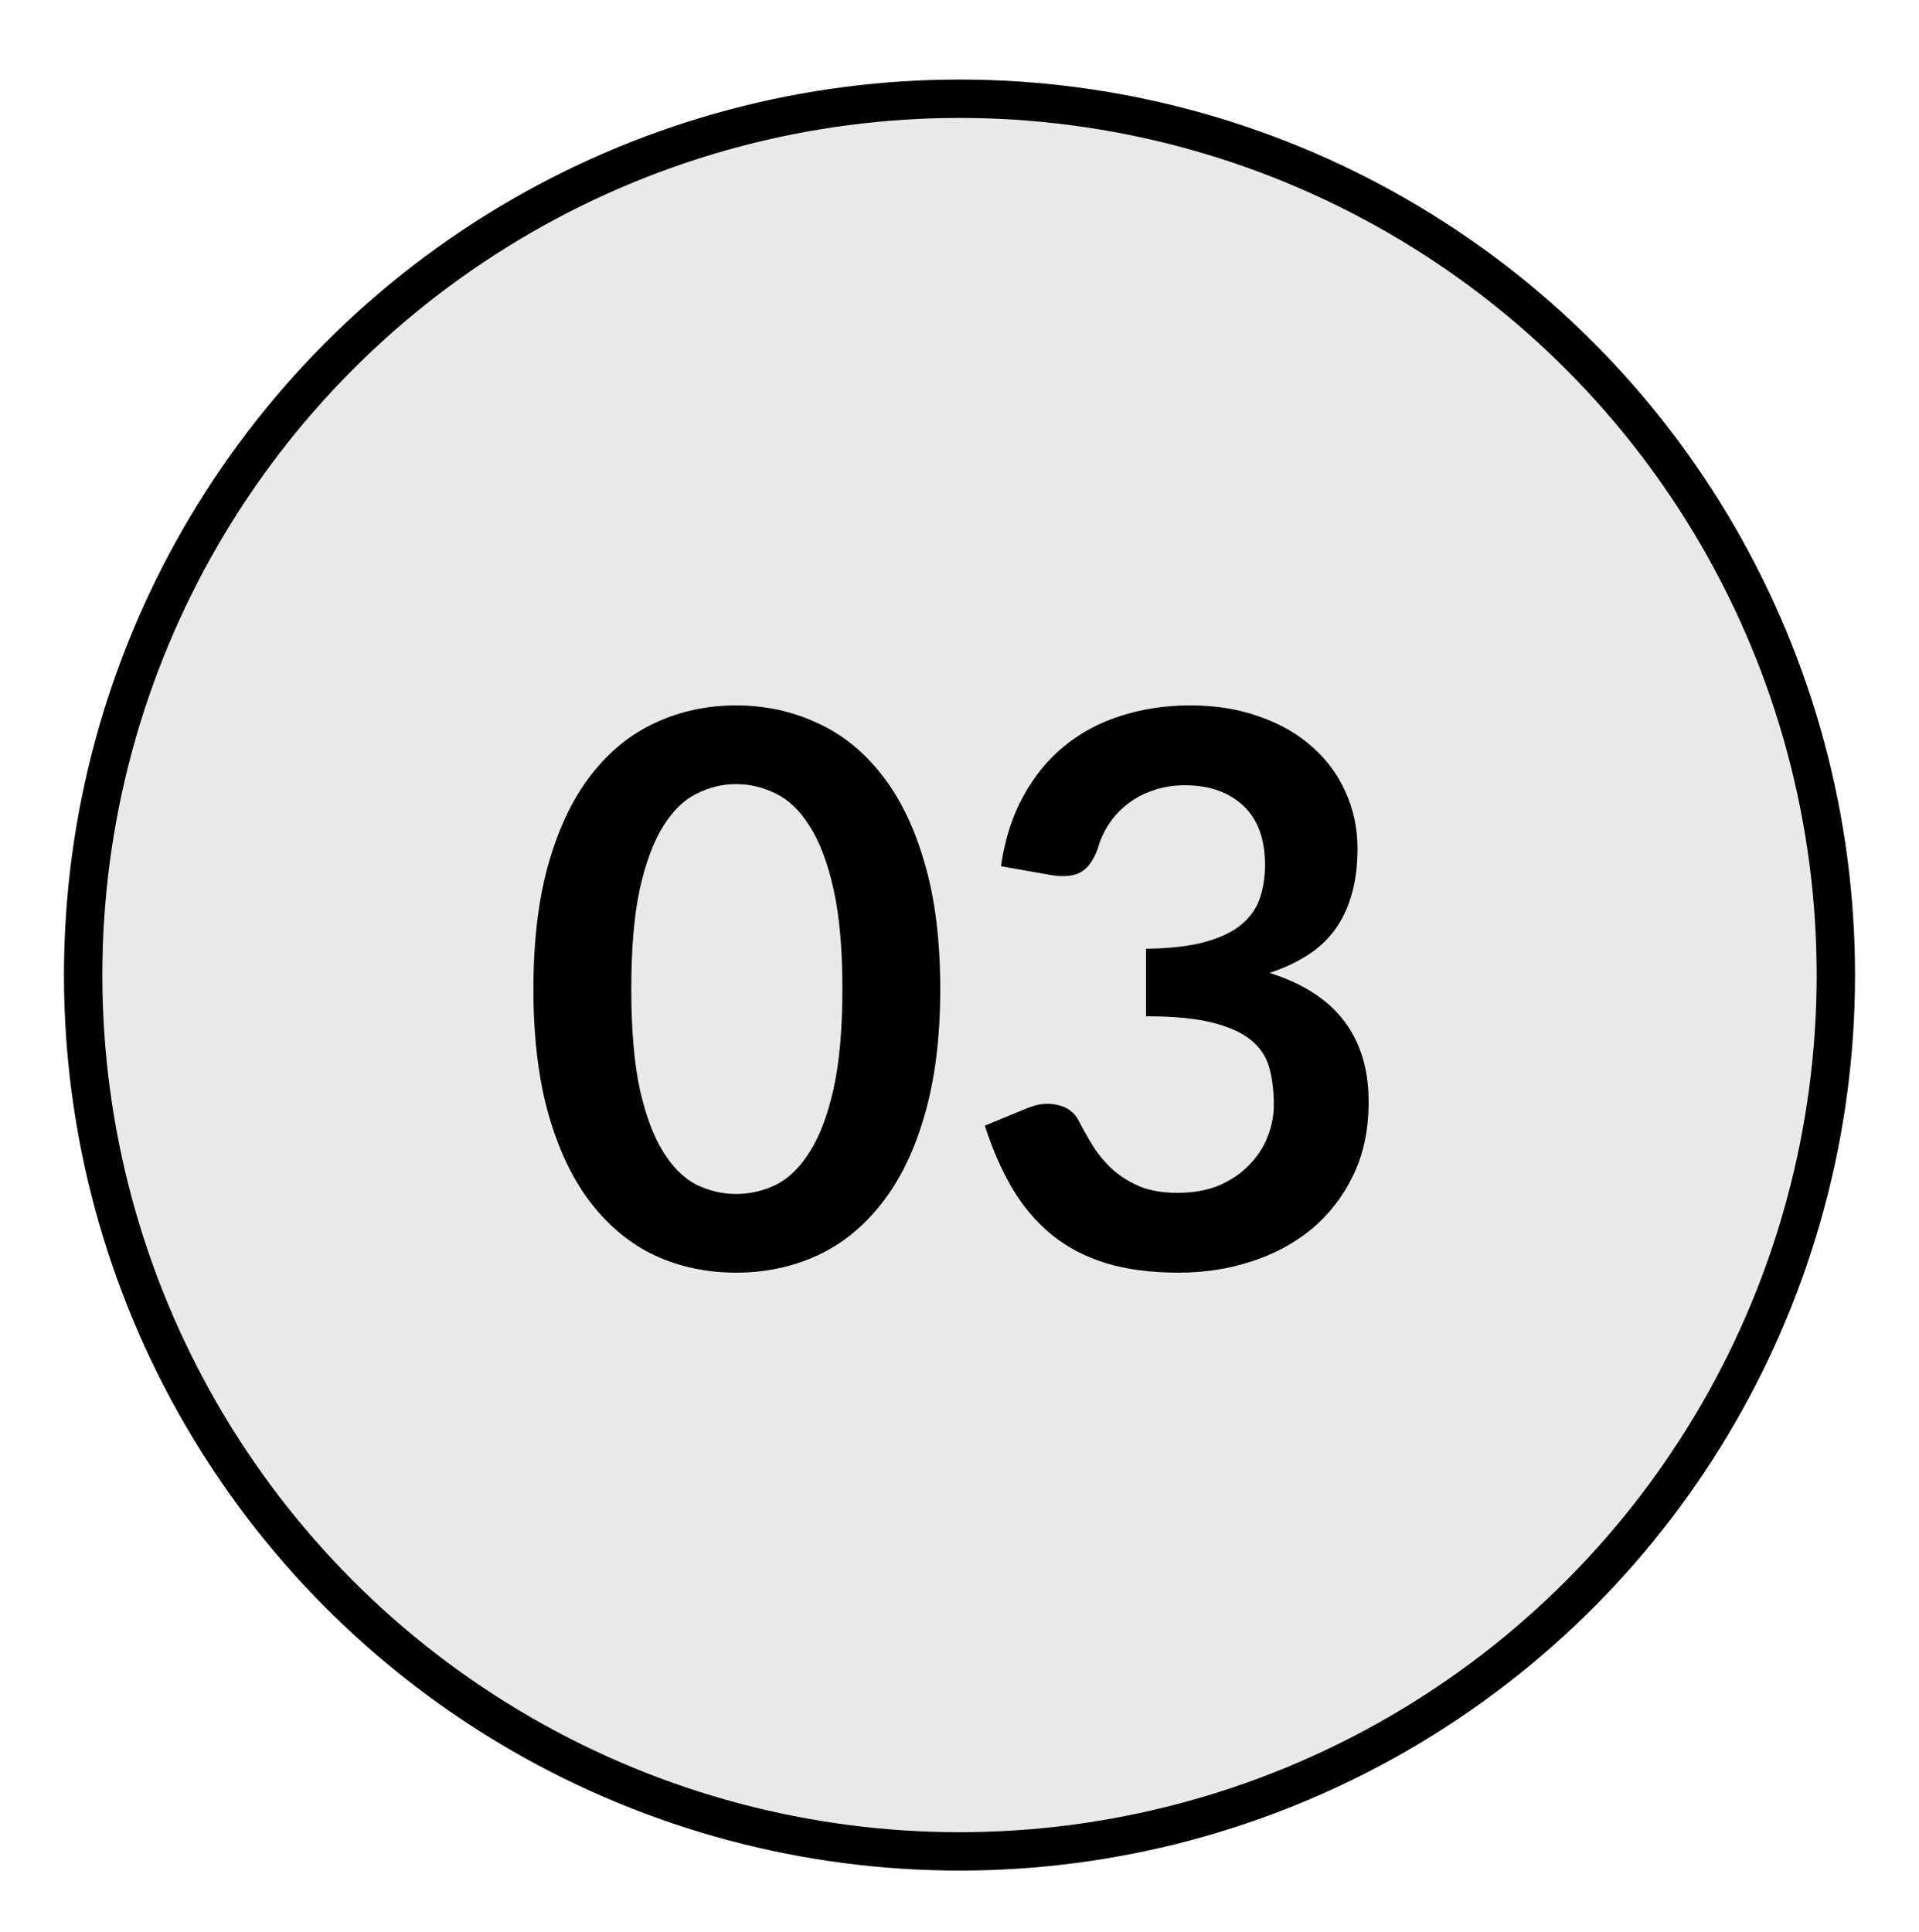
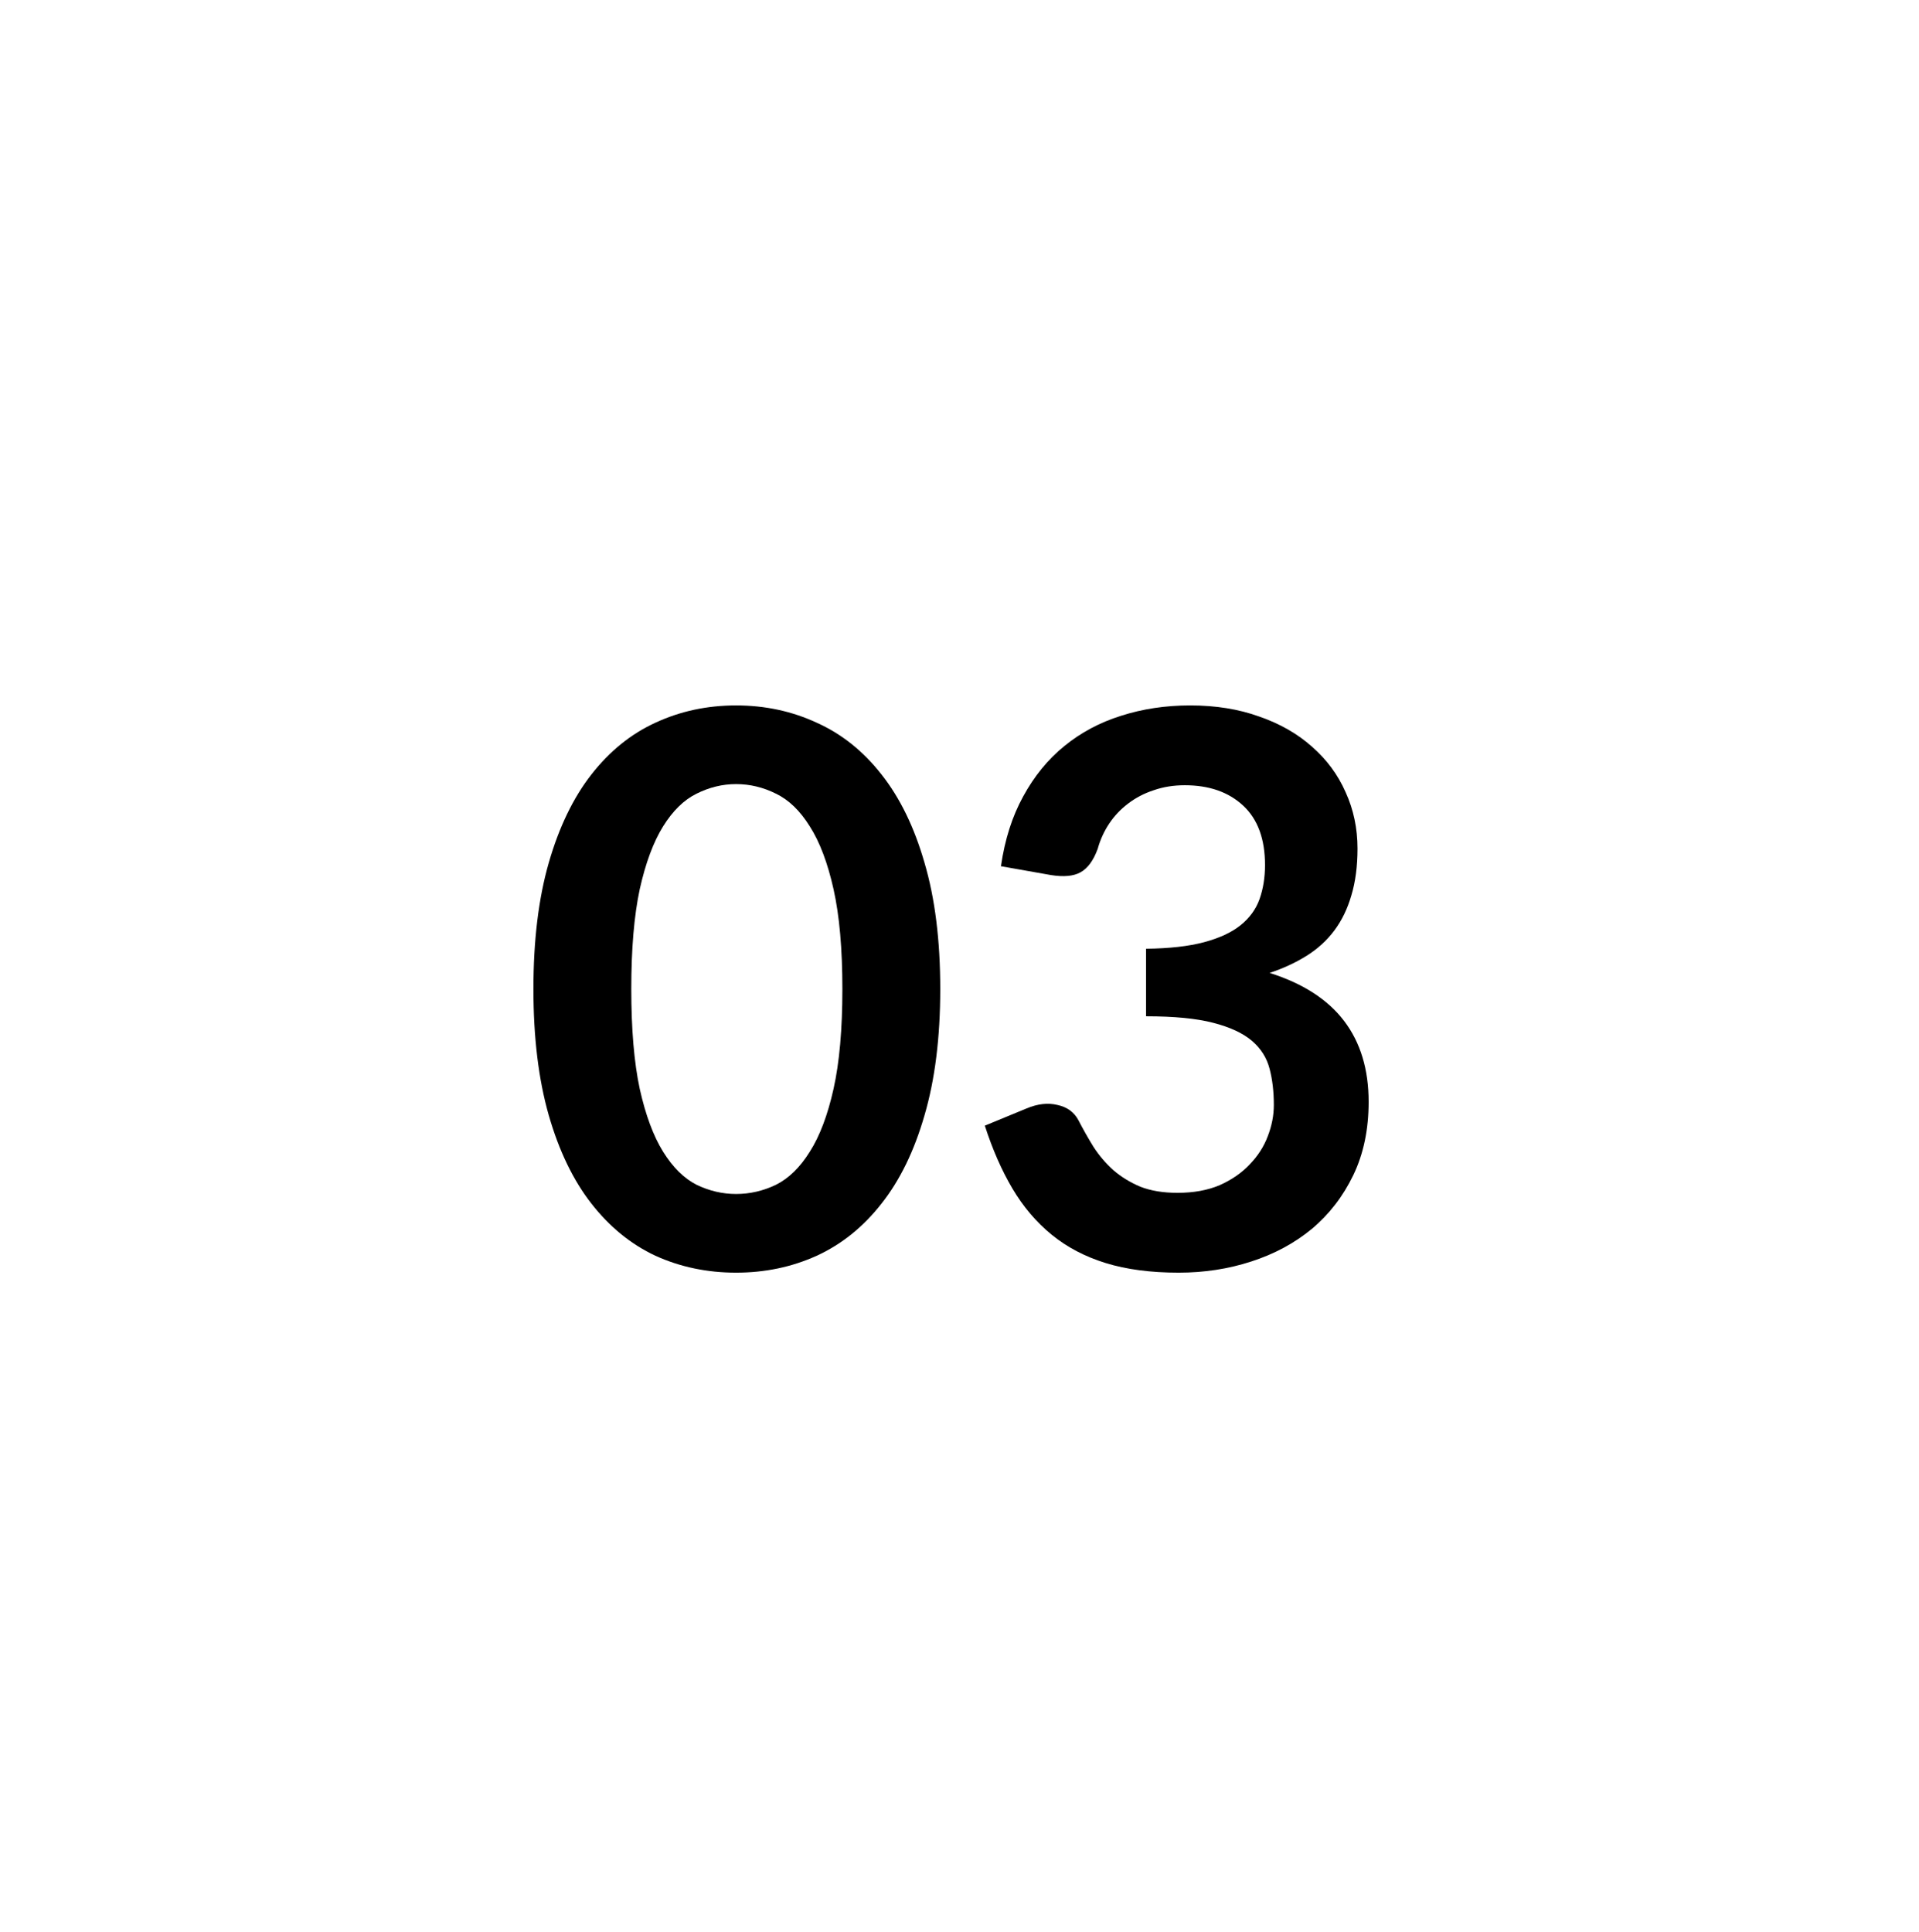
<svg xmlns="http://www.w3.org/2000/svg" fill="none" viewBox="0 0 150 151" height="151" width="150">
-   <circle stroke-width="3" stroke="black" fill="#E9E9E9" r="68.5" cy="76.219" cx="75" />
  <path fill="black" d="M78.24 67.711C78.54 65.631 79.12 63.811 79.98 62.251C80.84 60.671 81.91 59.361 83.19 58.321C84.49 57.261 85.97 56.471 87.63 55.951C89.31 55.411 91.11 55.141 93.03 55.141C95.03 55.141 96.83 55.431 98.43 56.011C100.05 56.571 101.43 57.361 102.57 58.381C103.71 59.381 104.58 60.561 105.18 61.921C105.8 63.281 106.11 64.751 106.11 66.331C106.11 67.711 105.95 68.931 105.63 69.991C105.33 71.031 104.89 71.941 104.31 72.721C103.73 73.501 103.01 74.161 102.15 74.701C101.29 75.241 100.32 75.691 99.24 76.051C101.84 76.871 103.78 78.121 105.06 79.801C106.34 81.481 106.98 83.591 106.98 86.131C106.98 88.291 106.58 90.201 105.78 91.861C104.98 93.521 103.9 94.921 102.54 96.061C101.18 97.181 99.6 98.031 97.8 98.611C96.02 99.191 94.13 99.481 92.13 99.481C89.95 99.481 88.05 99.231 86.43 98.731C84.81 98.231 83.4 97.491 82.2 96.511C81 95.531 79.98 94.331 79.14 92.911C78.3 91.491 77.58 89.851 76.98 87.991L80.25 86.641C81.11 86.281 81.91 86.191 82.65 86.371C83.41 86.531 83.96 86.931 84.3 87.571C84.66 88.271 85.05 88.961 85.47 89.641C85.91 90.321 86.43 90.931 87.03 91.471C87.63 91.991 88.33 92.421 89.13 92.761C89.95 93.081 90.92 93.241 92.04 93.241C93.3 93.241 94.4 93.041 95.34 92.641C96.28 92.221 97.06 91.681 97.68 91.021C98.32 90.361 98.79 89.631 99.09 88.831C99.41 88.011 99.57 87.191 99.57 86.371C99.57 85.331 99.46 84.391 99.24 83.551C99.02 82.691 98.56 81.961 97.86 81.361C97.16 80.761 96.15 80.291 94.83 79.951C93.53 79.611 91.78 79.441 89.58 79.441V74.161C91.4 74.141 92.91 73.971 94.11 73.651C95.31 73.331 96.26 72.891 96.96 72.331C97.68 71.751 98.18 71.061 98.46 70.261C98.74 69.461 98.88 68.581 98.88 67.621C98.88 65.581 98.31 64.031 97.17 62.971C96.03 61.911 94.51 61.381 92.61 61.381C91.73 61.381 90.92 61.511 90.18 61.771C89.44 62.011 88.77 62.361 88.17 62.821C87.59 63.261 87.1 63.781 86.7 64.381C86.3 64.981 86 65.641 85.8 66.361C85.46 67.281 85.01 67.891 84.45 68.191C83.91 68.491 83.14 68.561 82.14 68.401L78.24 67.711Z" />
  <path fill="black" d="M73.495 77.311C73.495 81.091 73.085 84.381 72.265 87.181C71.465 89.961 70.345 92.261 68.905 94.081C67.485 95.901 65.795 97.261 63.835 98.161C61.895 99.041 59.795 99.481 57.535 99.481C55.275 99.481 53.175 99.041 51.235 98.161C49.315 97.261 47.645 95.901 46.225 94.081C44.805 92.261 43.695 89.961 42.895 87.181C42.095 84.381 41.695 81.091 41.695 77.311C41.695 73.511 42.095 70.221 42.895 67.441C43.695 64.661 44.805 62.361 46.225 60.541C47.645 58.721 49.315 57.371 51.235 56.491C53.175 55.591 55.275 55.141 57.535 55.141C59.795 55.141 61.895 55.591 63.835 56.491C65.795 57.371 67.485 58.721 68.905 60.541C70.345 62.361 71.465 64.661 72.265 67.441C73.085 70.221 73.495 73.511 73.495 77.311ZM65.845 77.311C65.845 74.171 65.615 71.571 65.155 69.511C64.695 67.451 64.075 65.811 63.295 64.591C62.535 63.371 61.655 62.521 60.655 62.041C59.655 61.541 58.615 61.291 57.535 61.291C56.475 61.291 55.445 61.541 54.445 62.041C53.465 62.521 52.595 63.371 51.835 64.591C51.075 65.811 50.465 67.451 50.005 69.511C49.565 71.571 49.345 74.171 49.345 77.311C49.345 80.451 49.565 83.051 50.005 85.111C50.465 87.171 51.075 88.811 51.835 90.031C52.595 91.251 53.465 92.111 54.445 92.611C55.445 93.091 56.475 93.331 57.535 93.331C58.615 93.331 59.655 93.091 60.655 92.611C61.655 92.111 62.535 91.251 63.295 90.031C64.075 88.811 64.695 87.171 65.155 85.111C65.615 83.051 65.845 80.451 65.845 77.311Z" />
</svg>